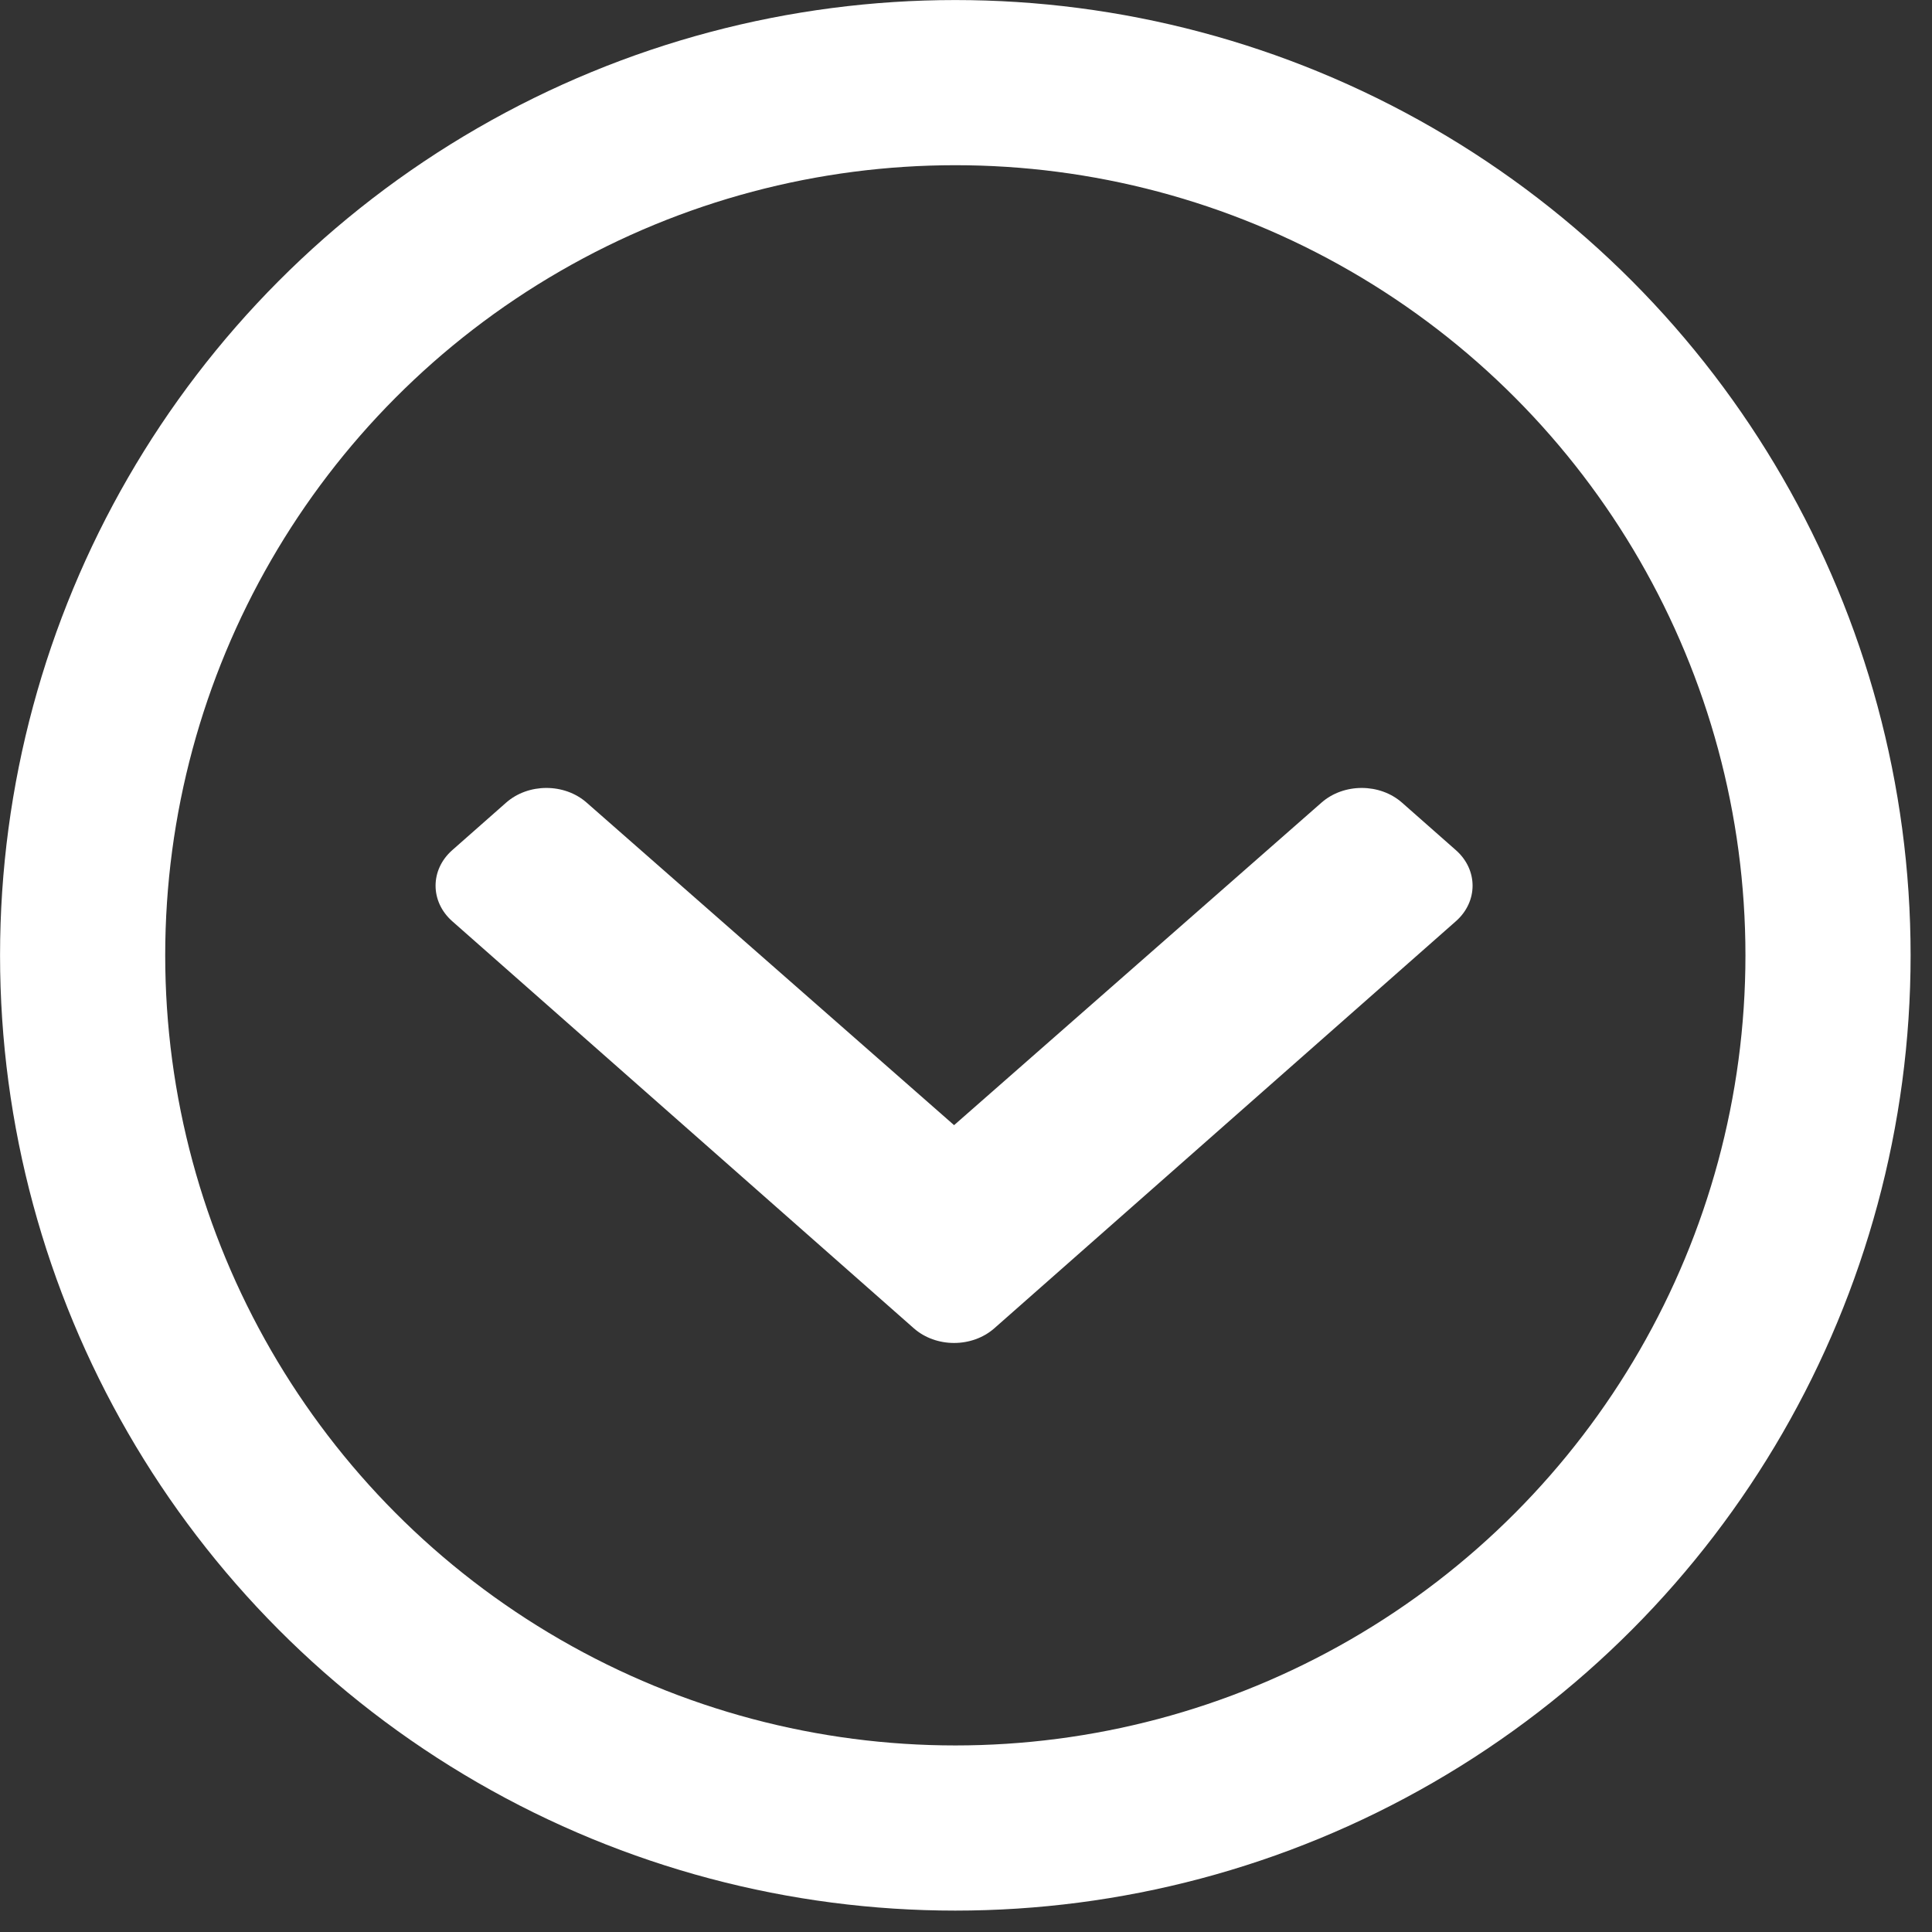
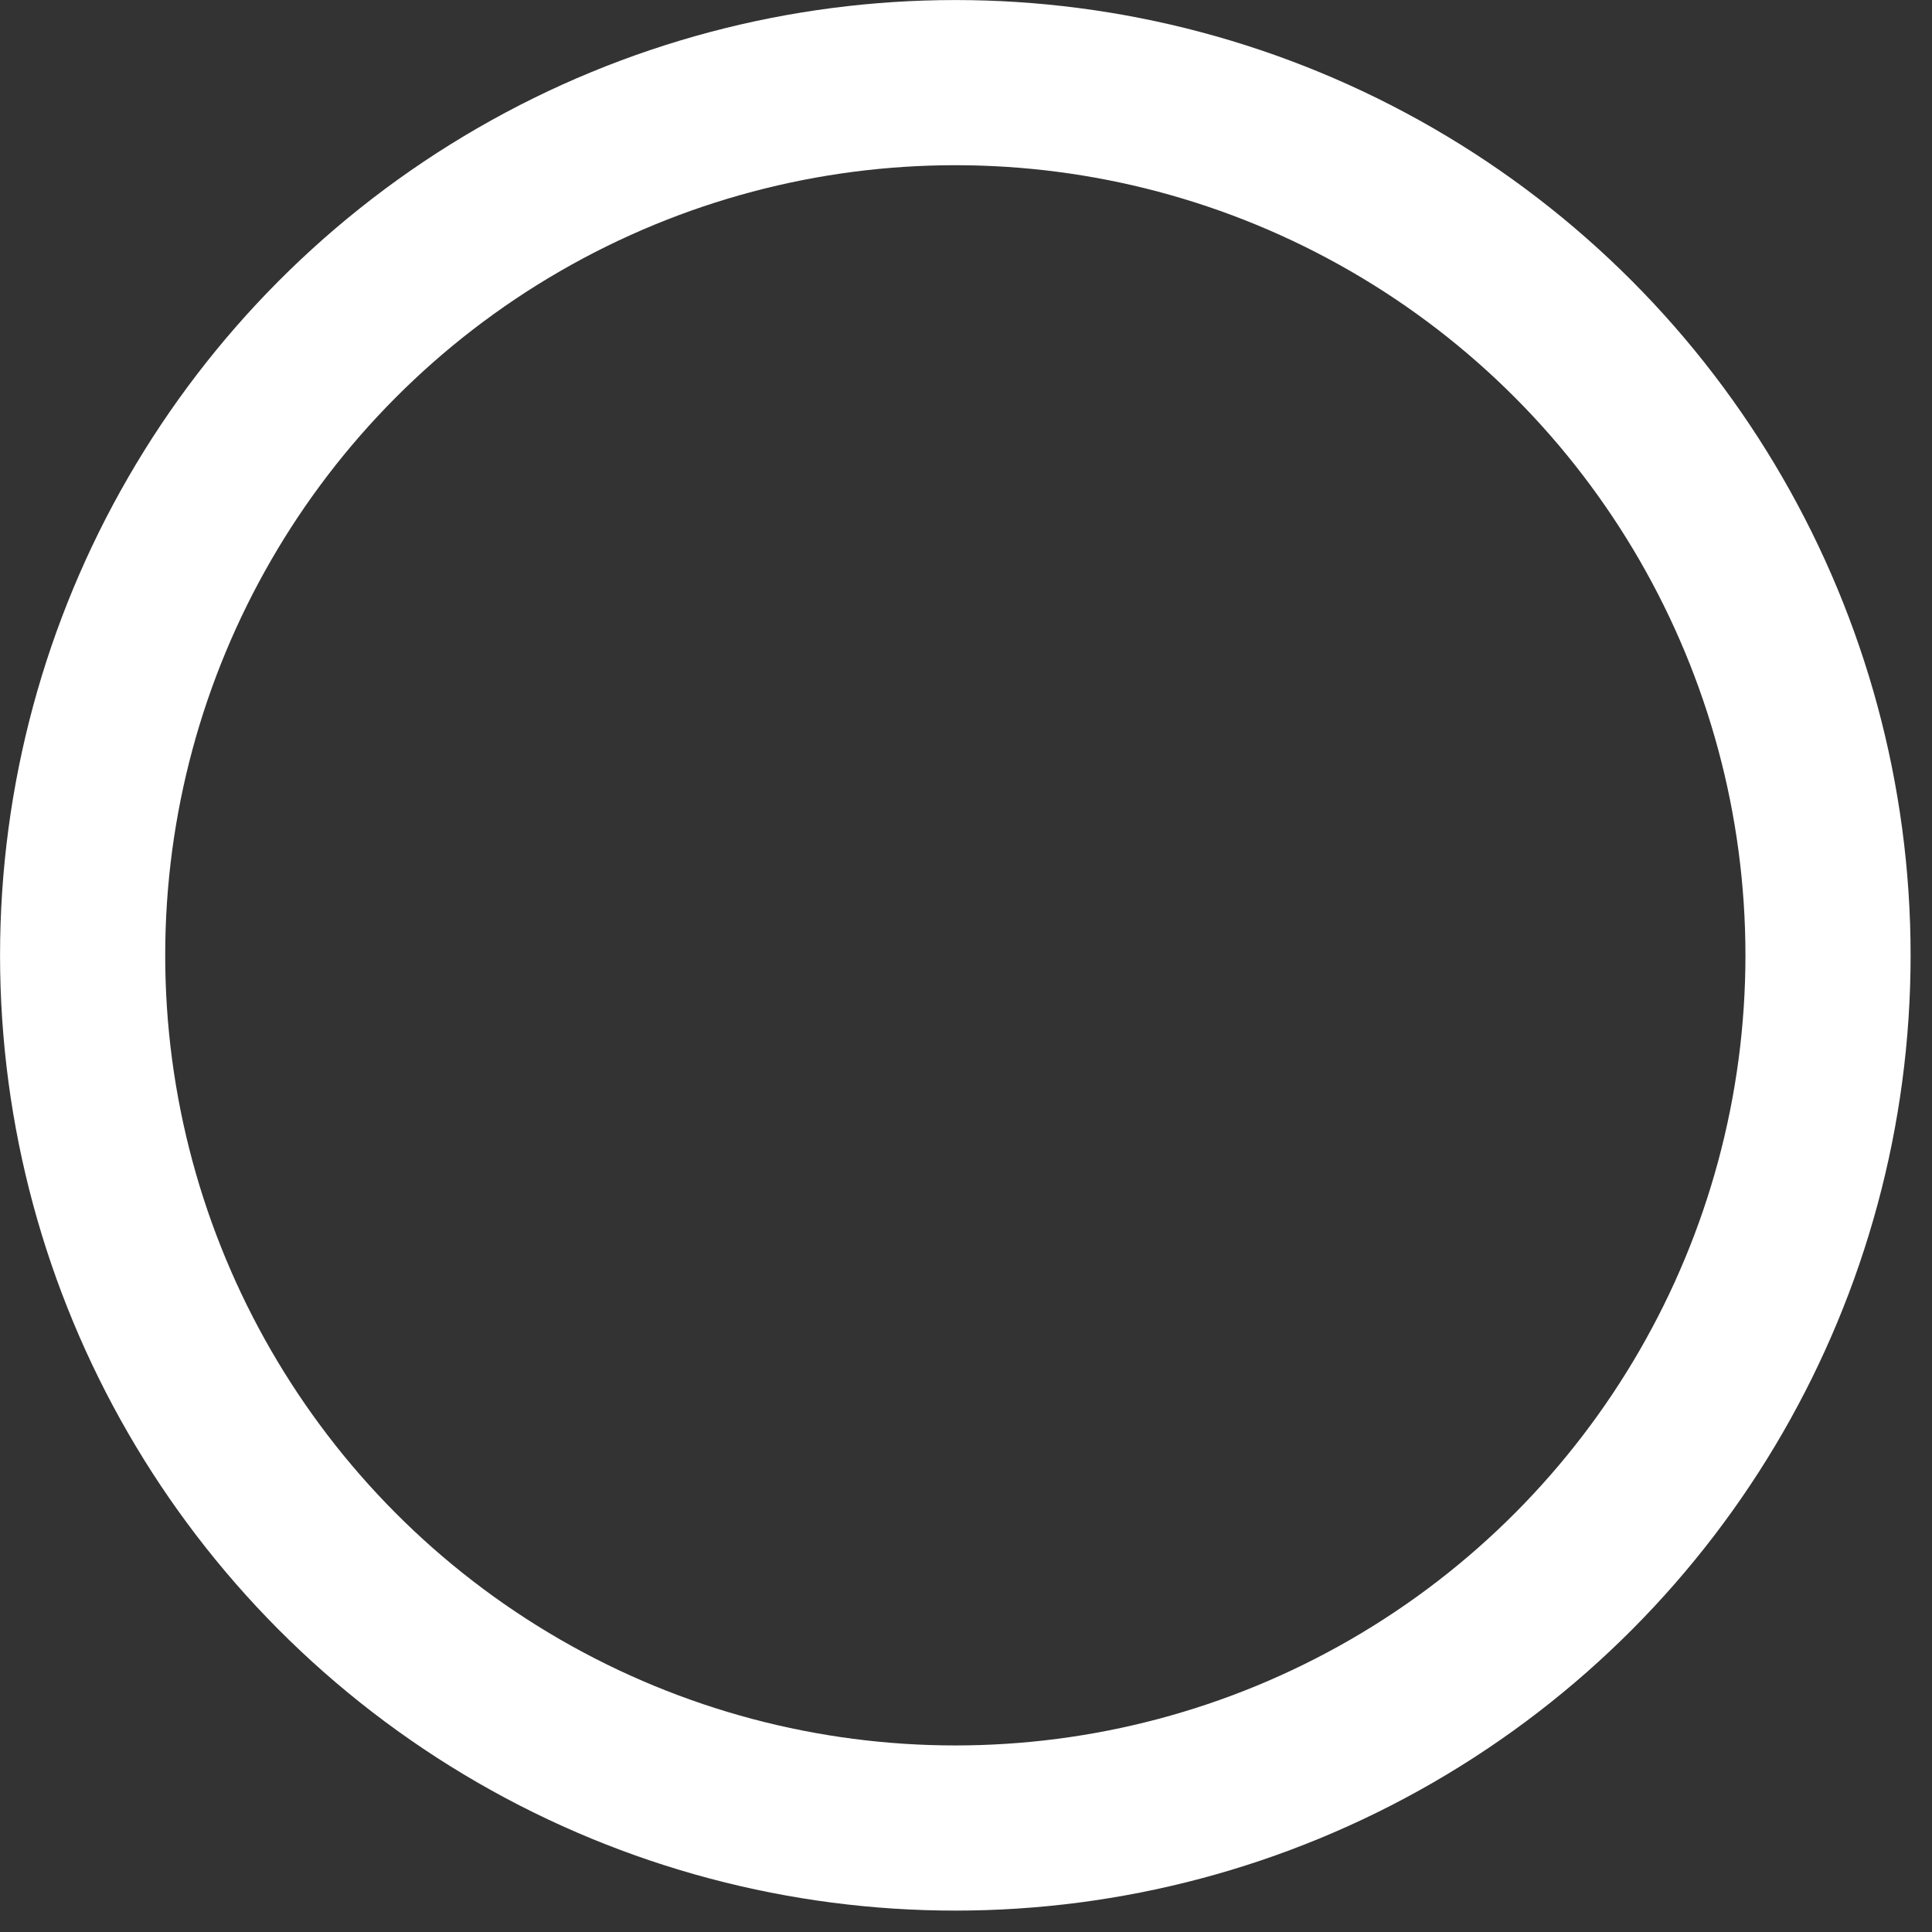
<svg xmlns="http://www.w3.org/2000/svg" width="100%" height="100%" viewBox="0 0 82 82" version="1.1" xml:space="preserve" style="fill-rule:evenodd;clip-rule:evenodd;stroke-linecap:round;stroke-linejoin:round;stroke-miterlimit:1.5;">
  <rect x="0" y="0" width="82" height="82" fill="#333333" stroke="none" />
  <g>
-     <path d="M38.783,56.375l-19.588,-17.275c-0.944,-0.834 -0.944,-2.184 0,-3.017l2.285,-2.015c0.943,-0.832 2.472,-0.834 3.417,-0.004l15.597,13.691l15.596,-13.691c0.946,-0.83 2.474,-0.828 3.417,0.004l2.285,2.015c0.945,0.833 0.945,2.184 -0,3.017l-19.588,17.275c-0.945,0.833 -2.476,0.833 -3.421,-0Z" style="fill:#fff;fill-rule:nonzero;" />
    <circle cx="40.547" cy="40.547" r="37.04" style="fill:none;stroke:#fff;stroke-width:7.01px;" />
  </g>
</svg>